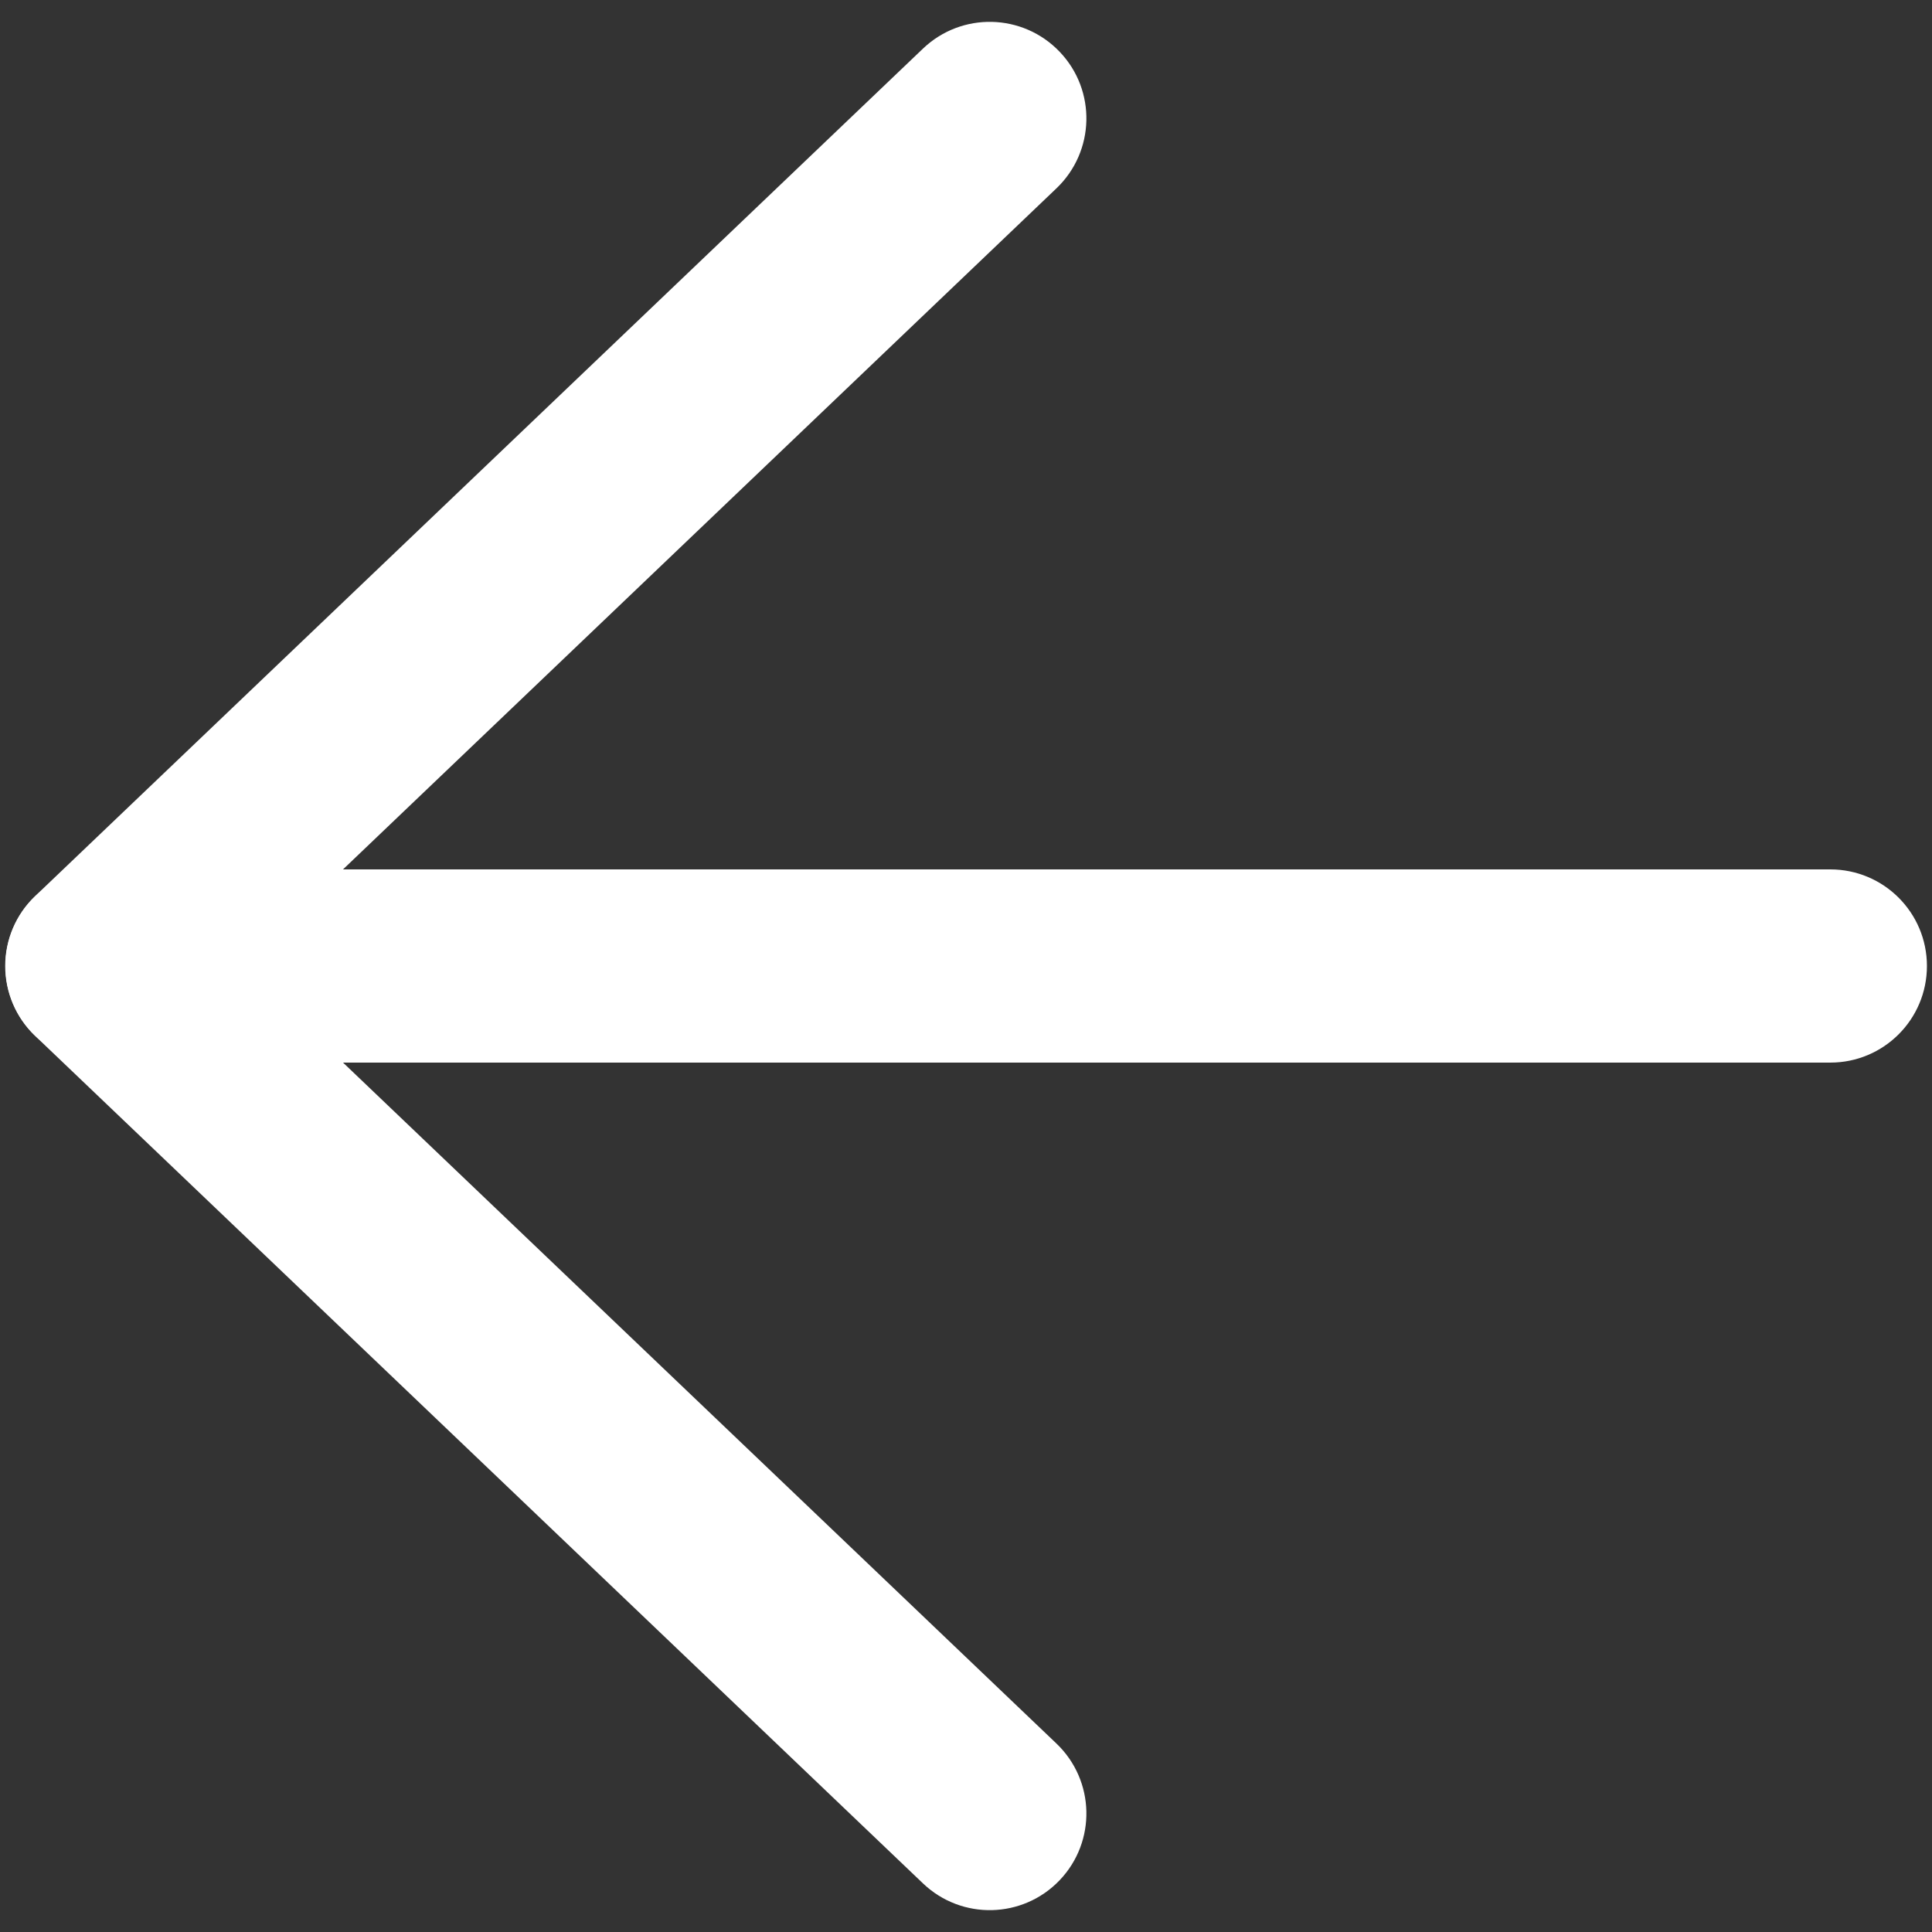
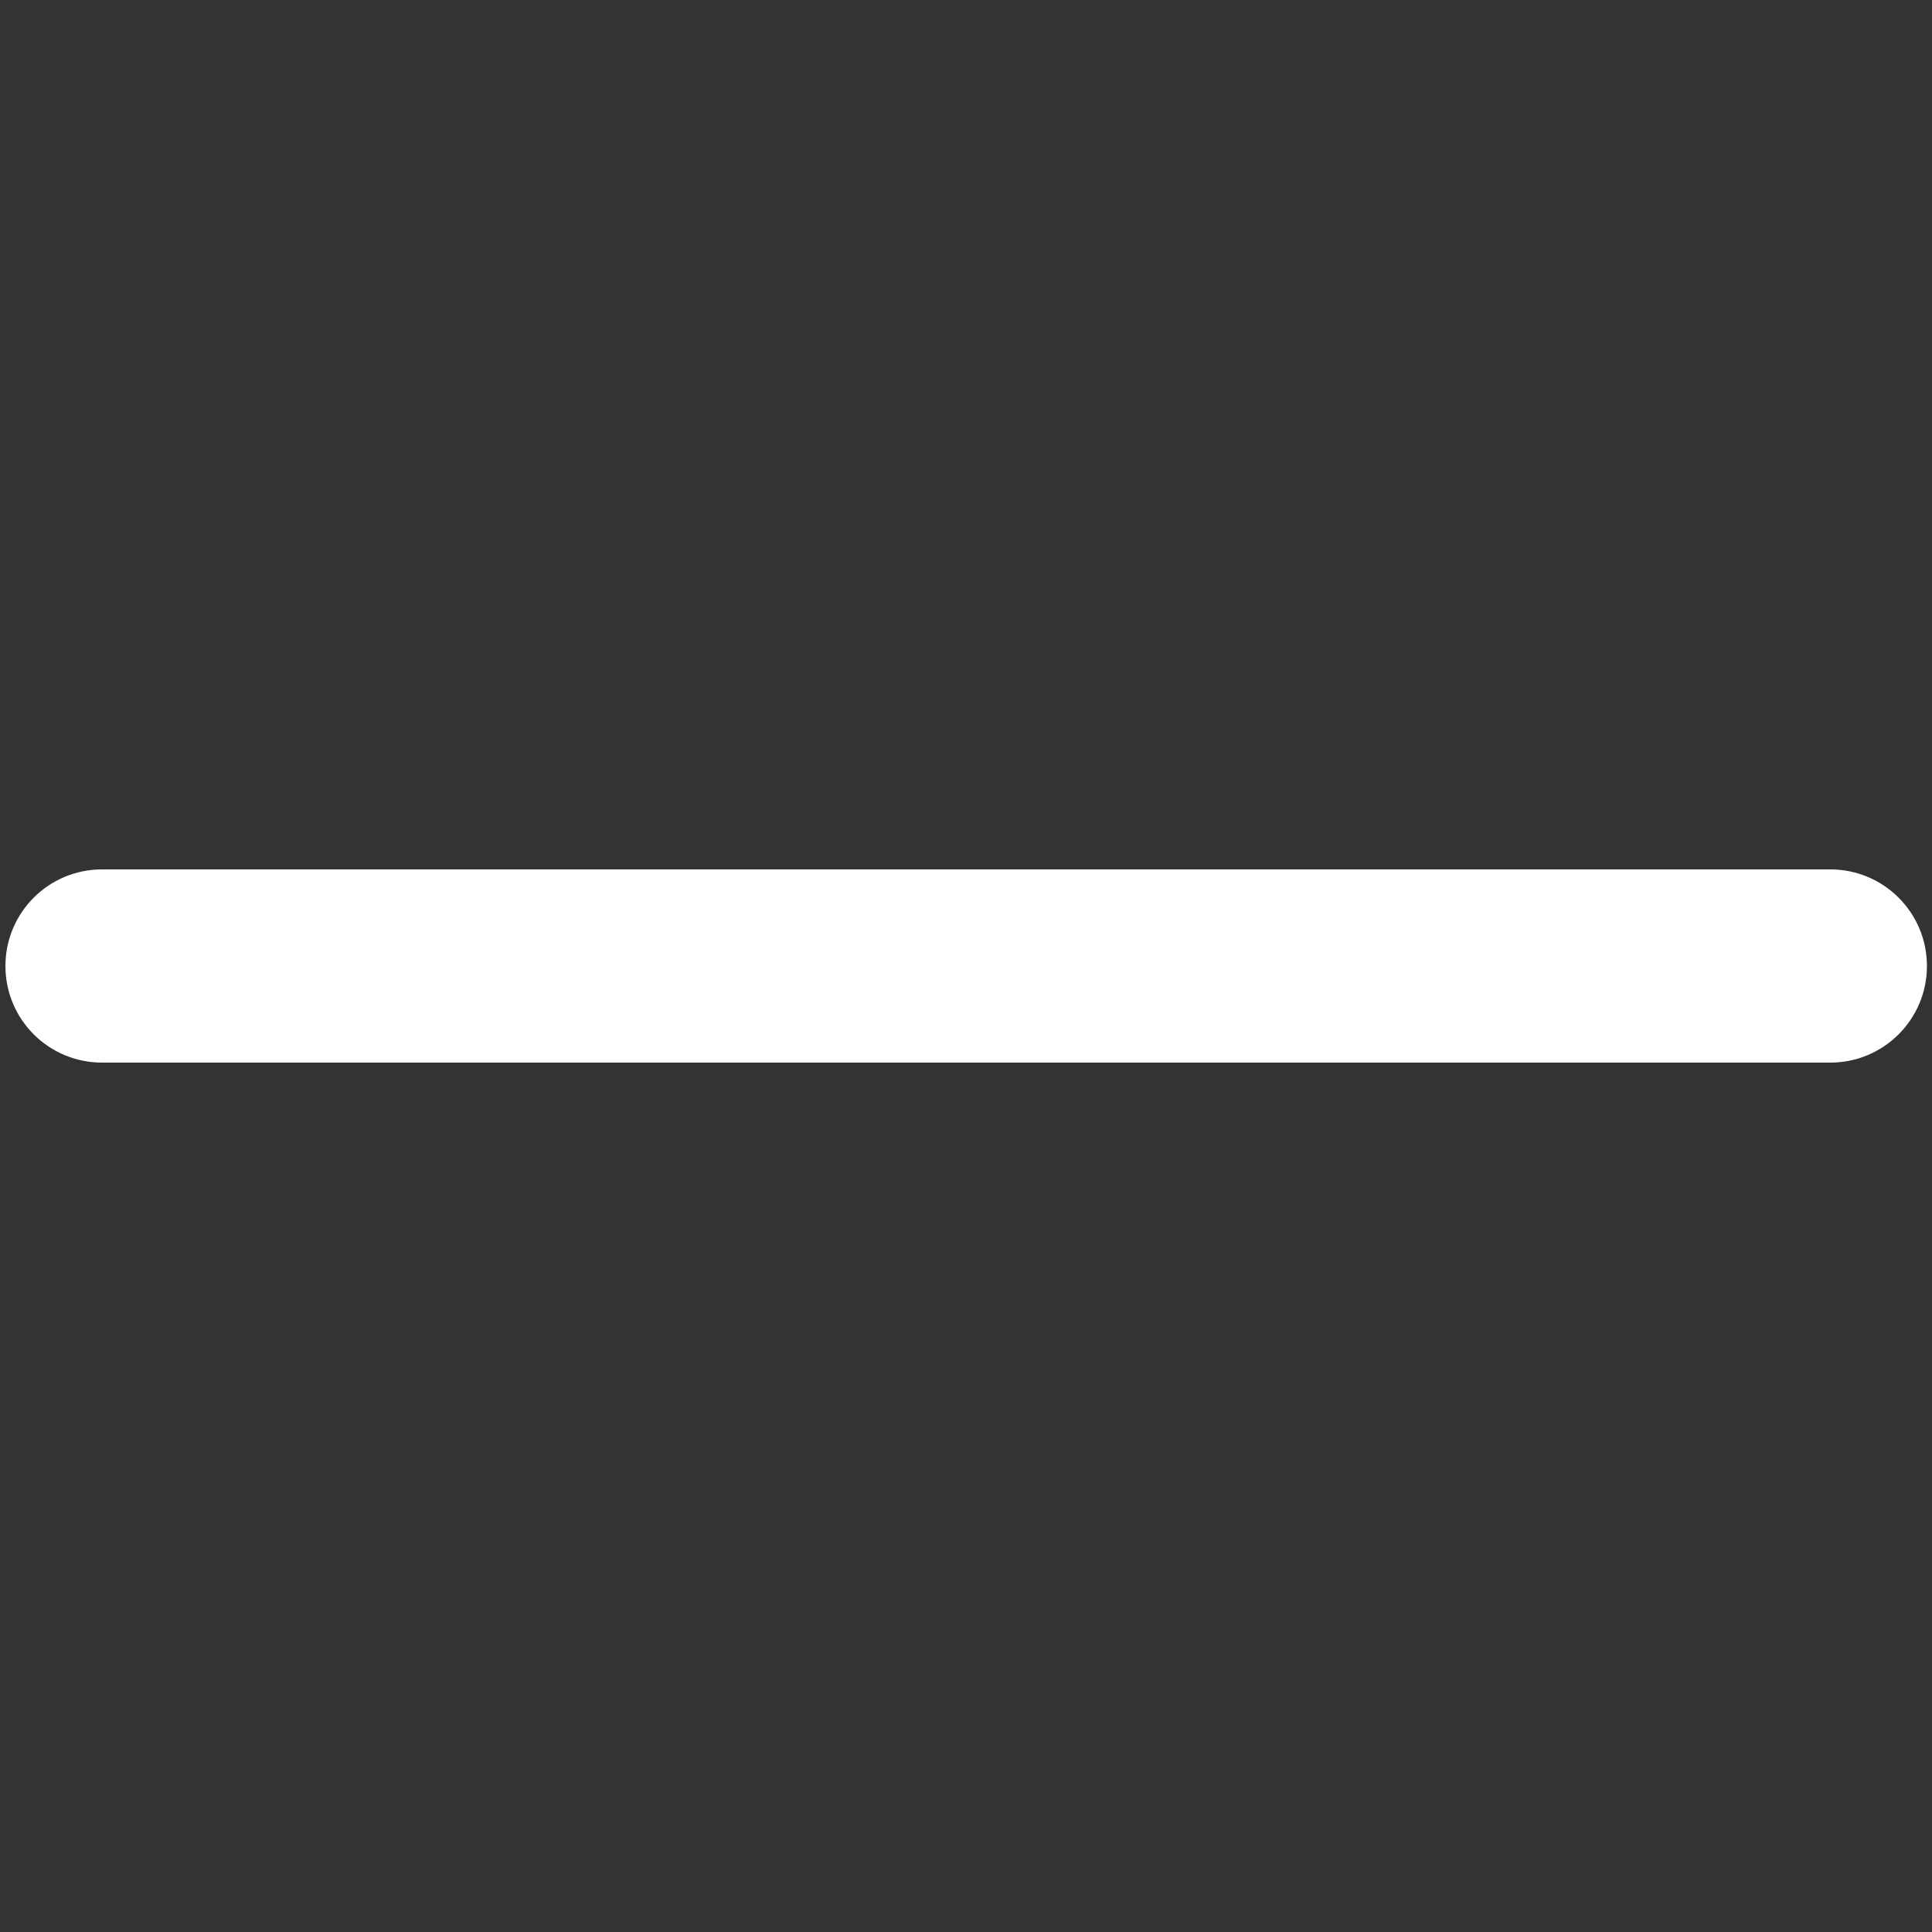
<svg xmlns="http://www.w3.org/2000/svg" width="16" height="16" viewBox="0 0 16 16" fill="none">
  <rect x="0" y="0" width="16" height="16" fill="#333333" stroke="none" />
-   <path fill-rule="evenodd" clip-rule="evenodd" d="M8.631 0.567C8.402 0.327 8.022 0.318 7.782 0.547L0.429 7.566C0.31 7.679 0.243 7.836 0.243 8C0.243 8.164 0.31 8.321 0.429 8.434L7.782 15.453C8.022 15.682 8.402 15.673 8.631 15.433C8.86 15.193 8.851 14.813 8.611 14.584L1.713 8L8.611 1.415C8.851 1.186 8.86 0.806 8.631 0.567Z" fill="white" stroke="white" stroke-width="0.4" stroke-linecap="round" stroke-linejoin="round" />
  <path fill-rule="evenodd" clip-rule="evenodd" d="M15.758 8C15.758 7.668 15.489 7.4 15.158 7.4L0.845 7.4C0.513 7.4 0.245 7.668 0.245 8C0.245 8.332 0.513 8.6 0.845 8.6L15.158 8.6C15.489 8.6 15.758 8.332 15.758 8Z" fill="white" stroke="white" stroke-width="0.4" stroke-linecap="round" stroke-linejoin="round" />
</svg>